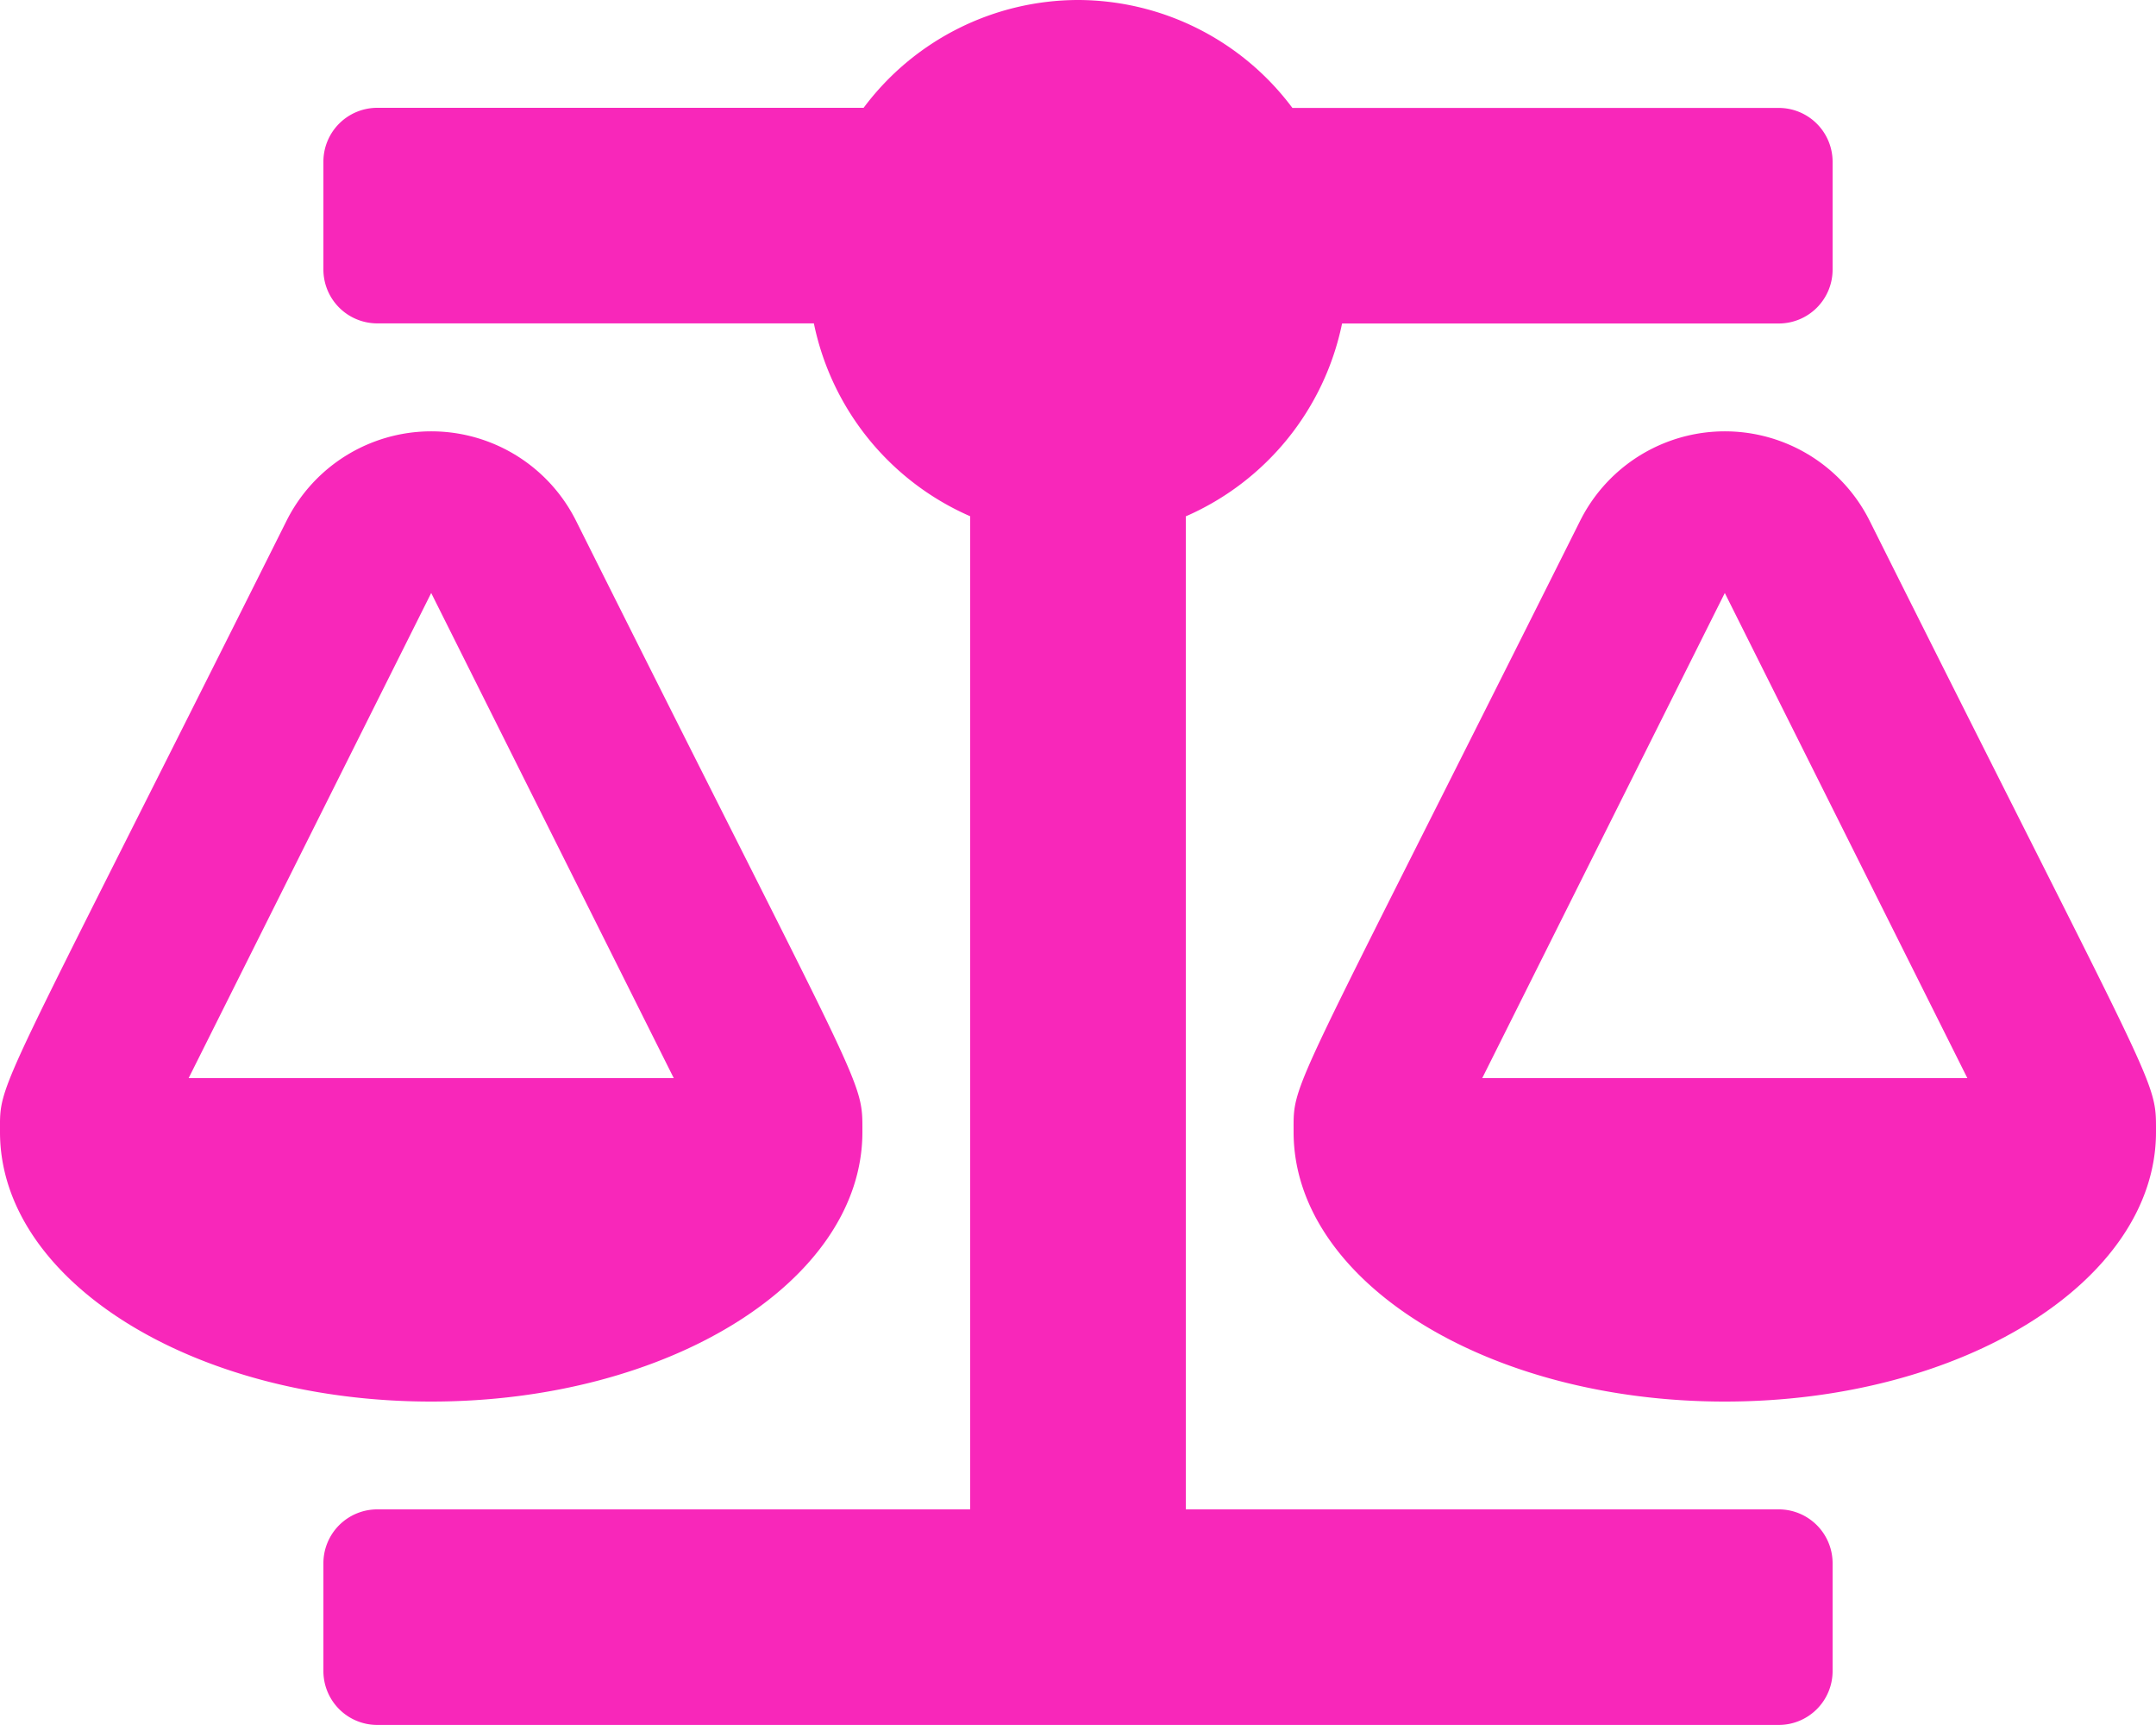
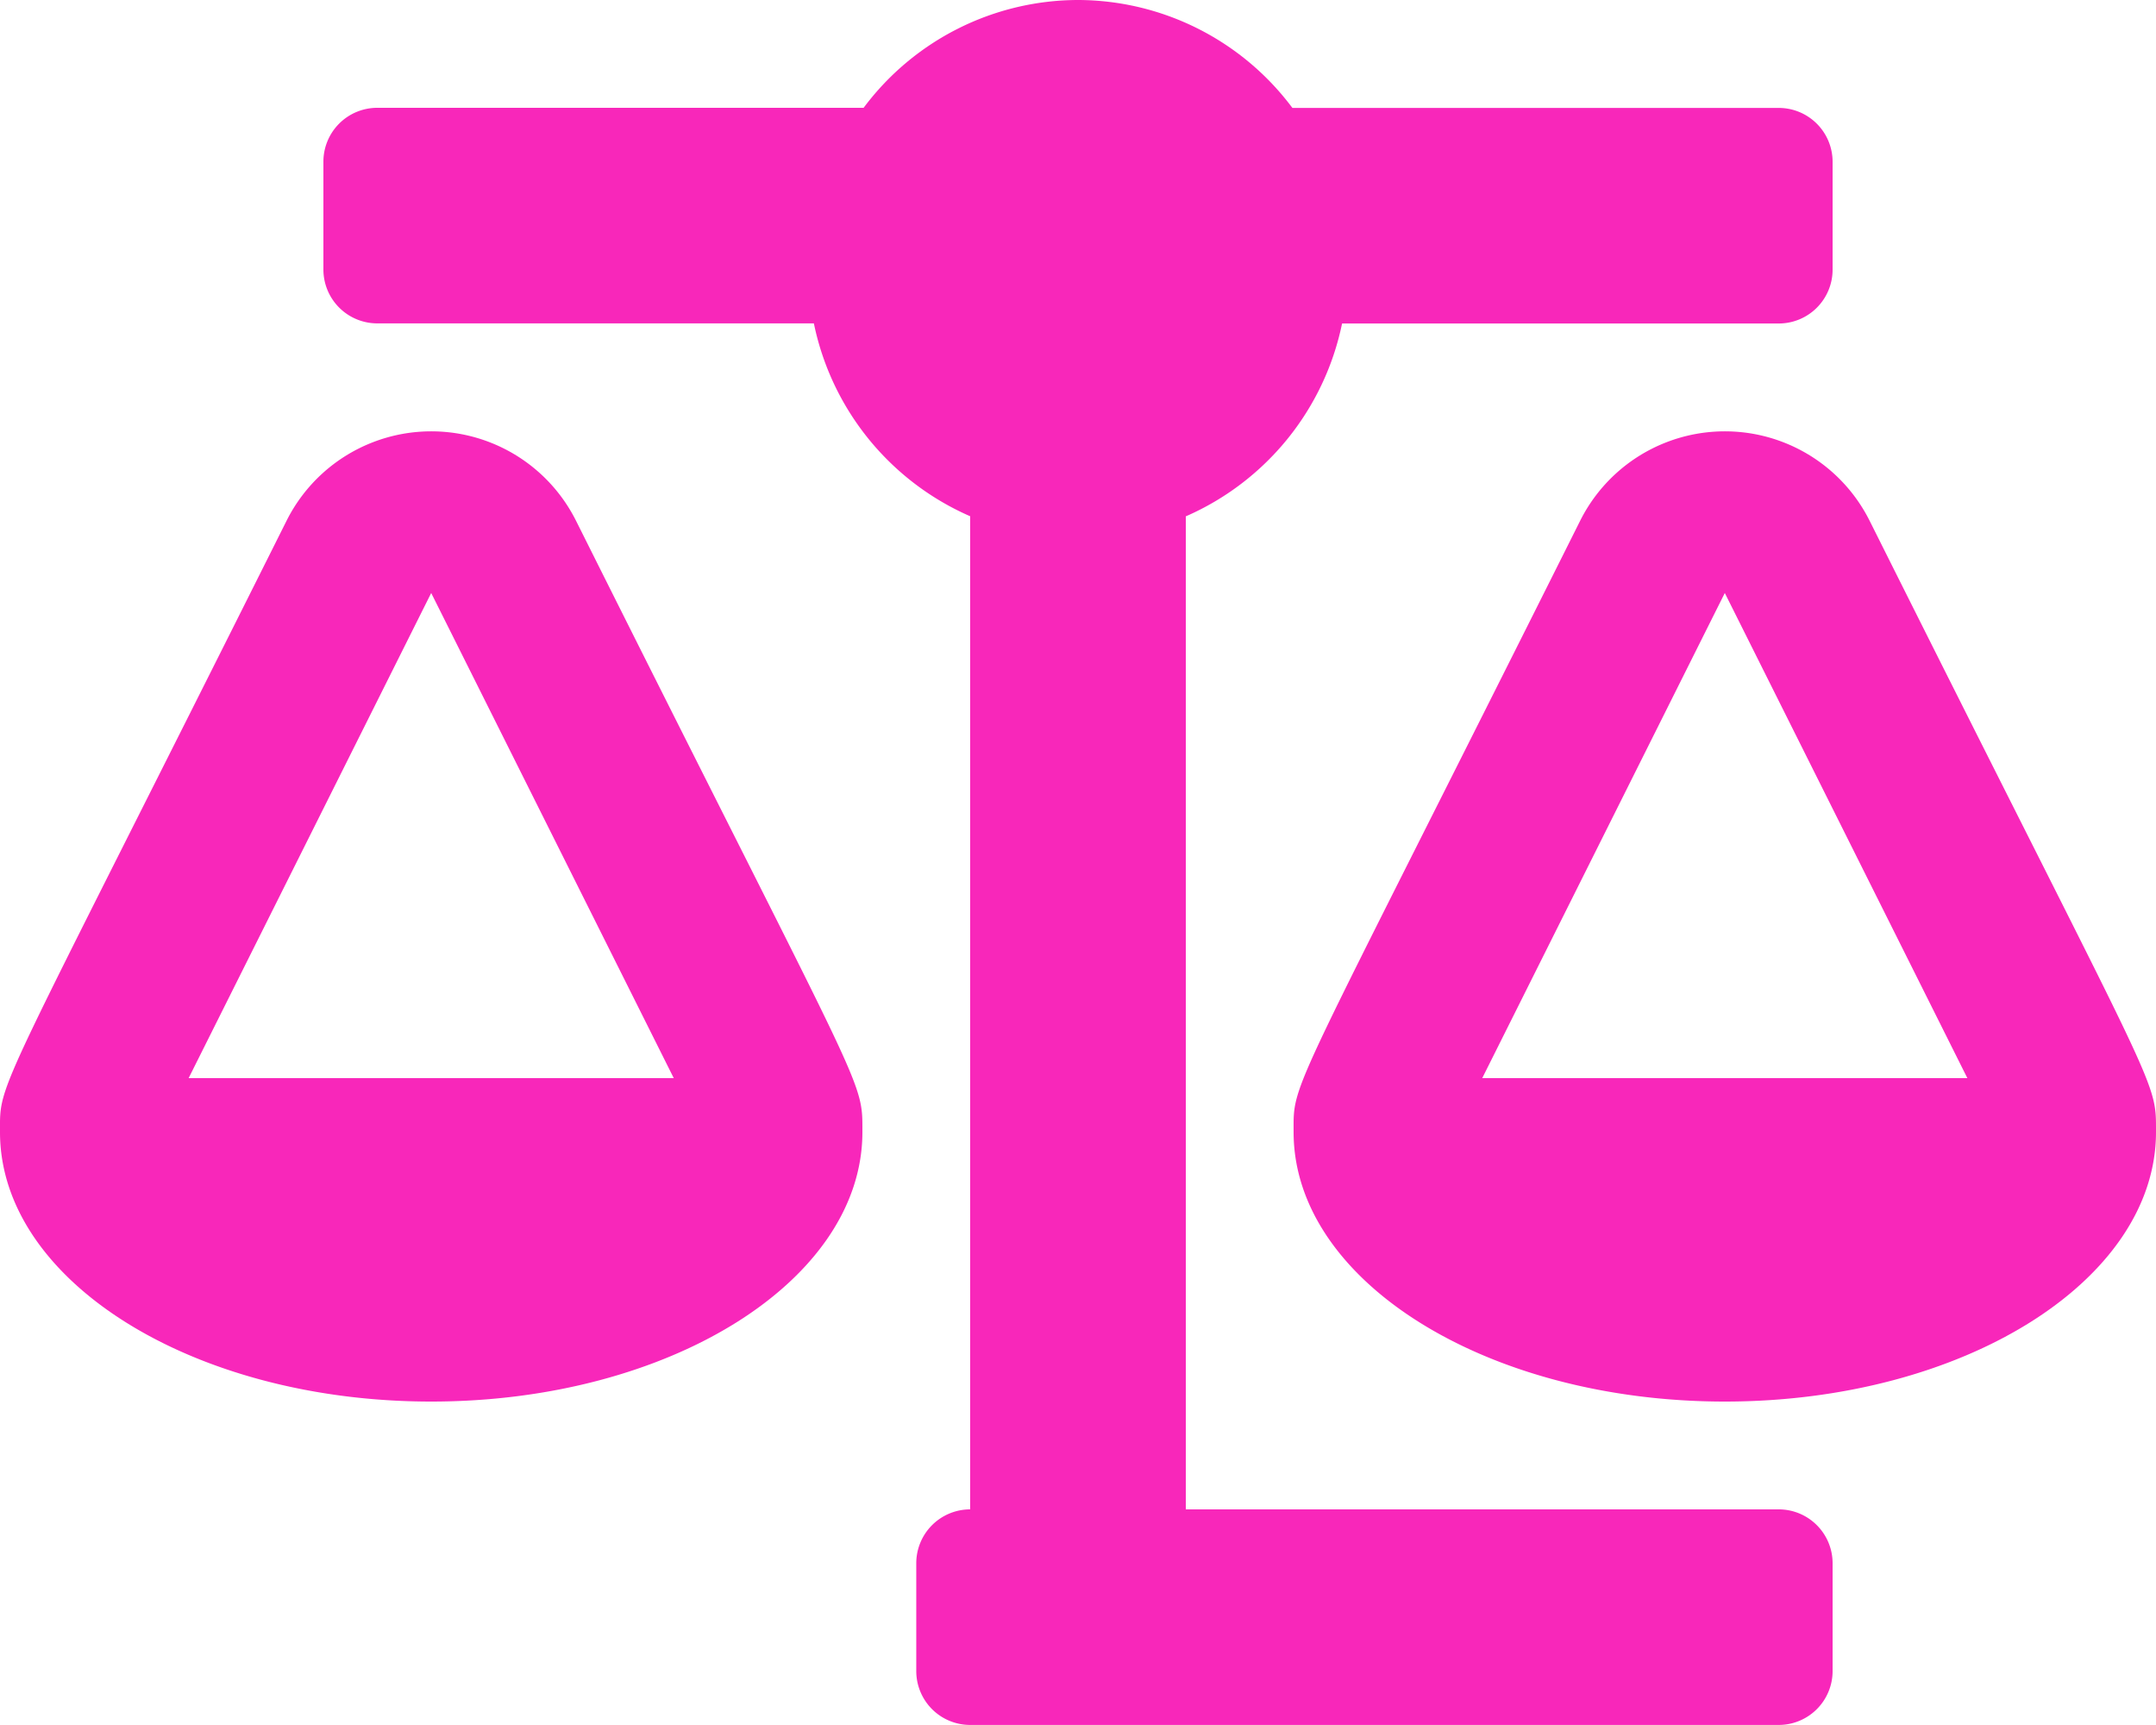
<svg xmlns="http://www.w3.org/2000/svg" width="37.5" height="30" viewBox="0 0 37.5 30">
-   <path d="M15-6.562h0c0-.948.079-.512-4.983-10.635a2.815,2.815,0,0,0-5.031,0C-.121-6.987,0-7.481,0-6.562H0C0-3.974,3.358-1.875,7.5-1.875S15-3.974,15-6.562ZM7.5-15.937,11.719-7.5H3.281Zm30,9.375c0-.948.079-.512-4.983-10.635a2.815,2.815,0,0,0-5.031,0C22.379-6.987,22.5-7.481,22.5-6.562h0c0,2.589,3.358,4.687,7.5,4.687s7.5-2.1,7.5-4.687ZM25.781-7.5,30-15.937,34.219-7.5ZM30.937,0H20.625V-17.27a4.691,4.691,0,0,0,2.718-3.354h7.594a.937.937,0,0,0,.938-.937v-1.875a.937.937,0,0,0-.937-.937H22.479A4.665,4.665,0,0,0,18.75-26.25a4.665,4.665,0,0,0-3.729,1.875H6.562a.937.937,0,0,0-.937.937v1.875a.937.937,0,0,0,.937.937h7.594a4.691,4.691,0,0,0,2.718,3.354V0H6.562a.937.937,0,0,0-.937.937V2.812a.937.937,0,0,0,.937.937H30.937a.937.937,0,0,0,.938-.937V.937A.937.937,0,0,0,30.937,0Z" transform="translate(0 26.25)" fill="#f827ba" />
+   <path d="M15-6.562h0c0-.948.079-.512-4.983-10.635a2.815,2.815,0,0,0-5.031,0C-.121-6.987,0-7.481,0-6.562H0C0-3.974,3.358-1.875,7.5-1.875S15-3.974,15-6.562ZM7.5-15.937,11.719-7.5H3.281Zm30,9.375c0-.948.079-.512-4.983-10.635a2.815,2.815,0,0,0-5.031,0C22.379-6.987,22.5-7.481,22.5-6.562h0c0,2.589,3.358,4.687,7.5,4.687s7.5-2.1,7.5-4.687ZM25.781-7.5,30-15.937,34.219-7.5ZM30.937,0H20.625V-17.27a4.691,4.691,0,0,0,2.718-3.354h7.594a.937.937,0,0,0,.938-.937v-1.875a.937.937,0,0,0-.937-.937H22.479A4.665,4.665,0,0,0,18.75-26.25a4.665,4.665,0,0,0-3.729,1.875H6.562a.937.937,0,0,0-.937.937v1.875a.937.937,0,0,0,.937.937h7.594a4.691,4.691,0,0,0,2.718,3.354V0a.937.937,0,0,0-.937.937V2.812a.937.937,0,0,0,.937.937H30.937a.937.937,0,0,0,.938-.937V.937A.937.937,0,0,0,30.937,0Z" transform="translate(0 26.25)" fill="#f827ba" />
</svg>